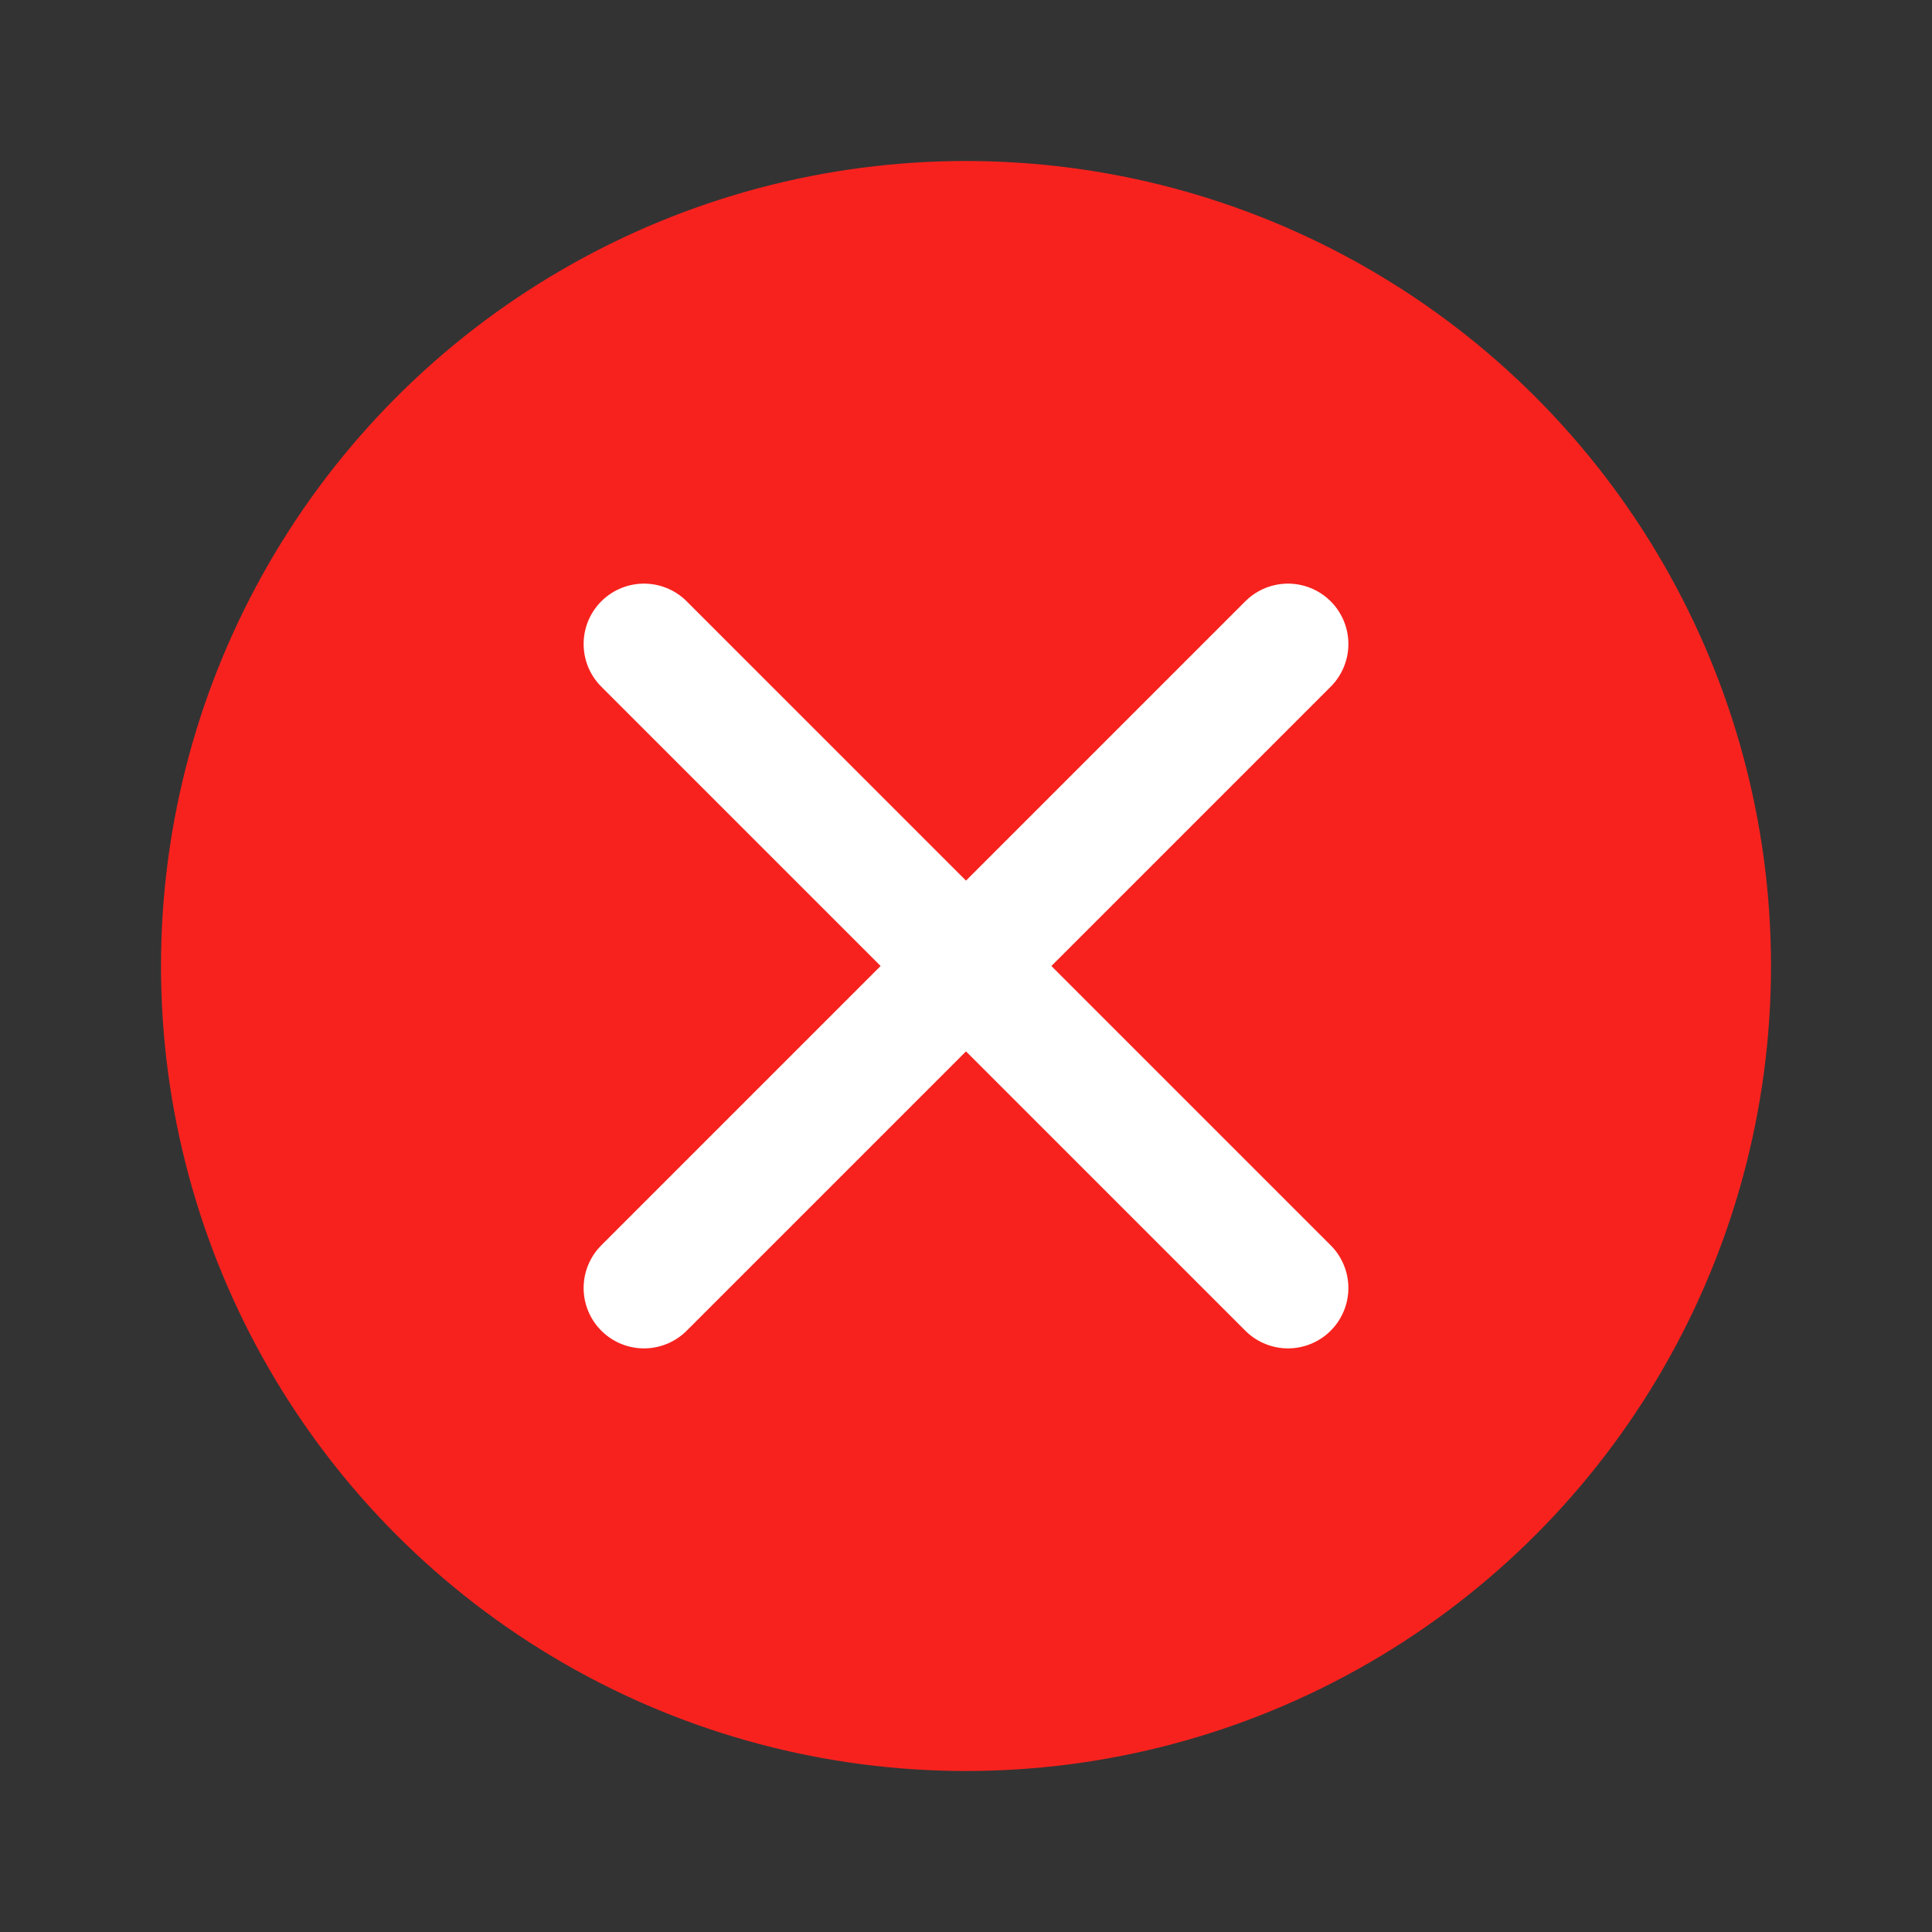
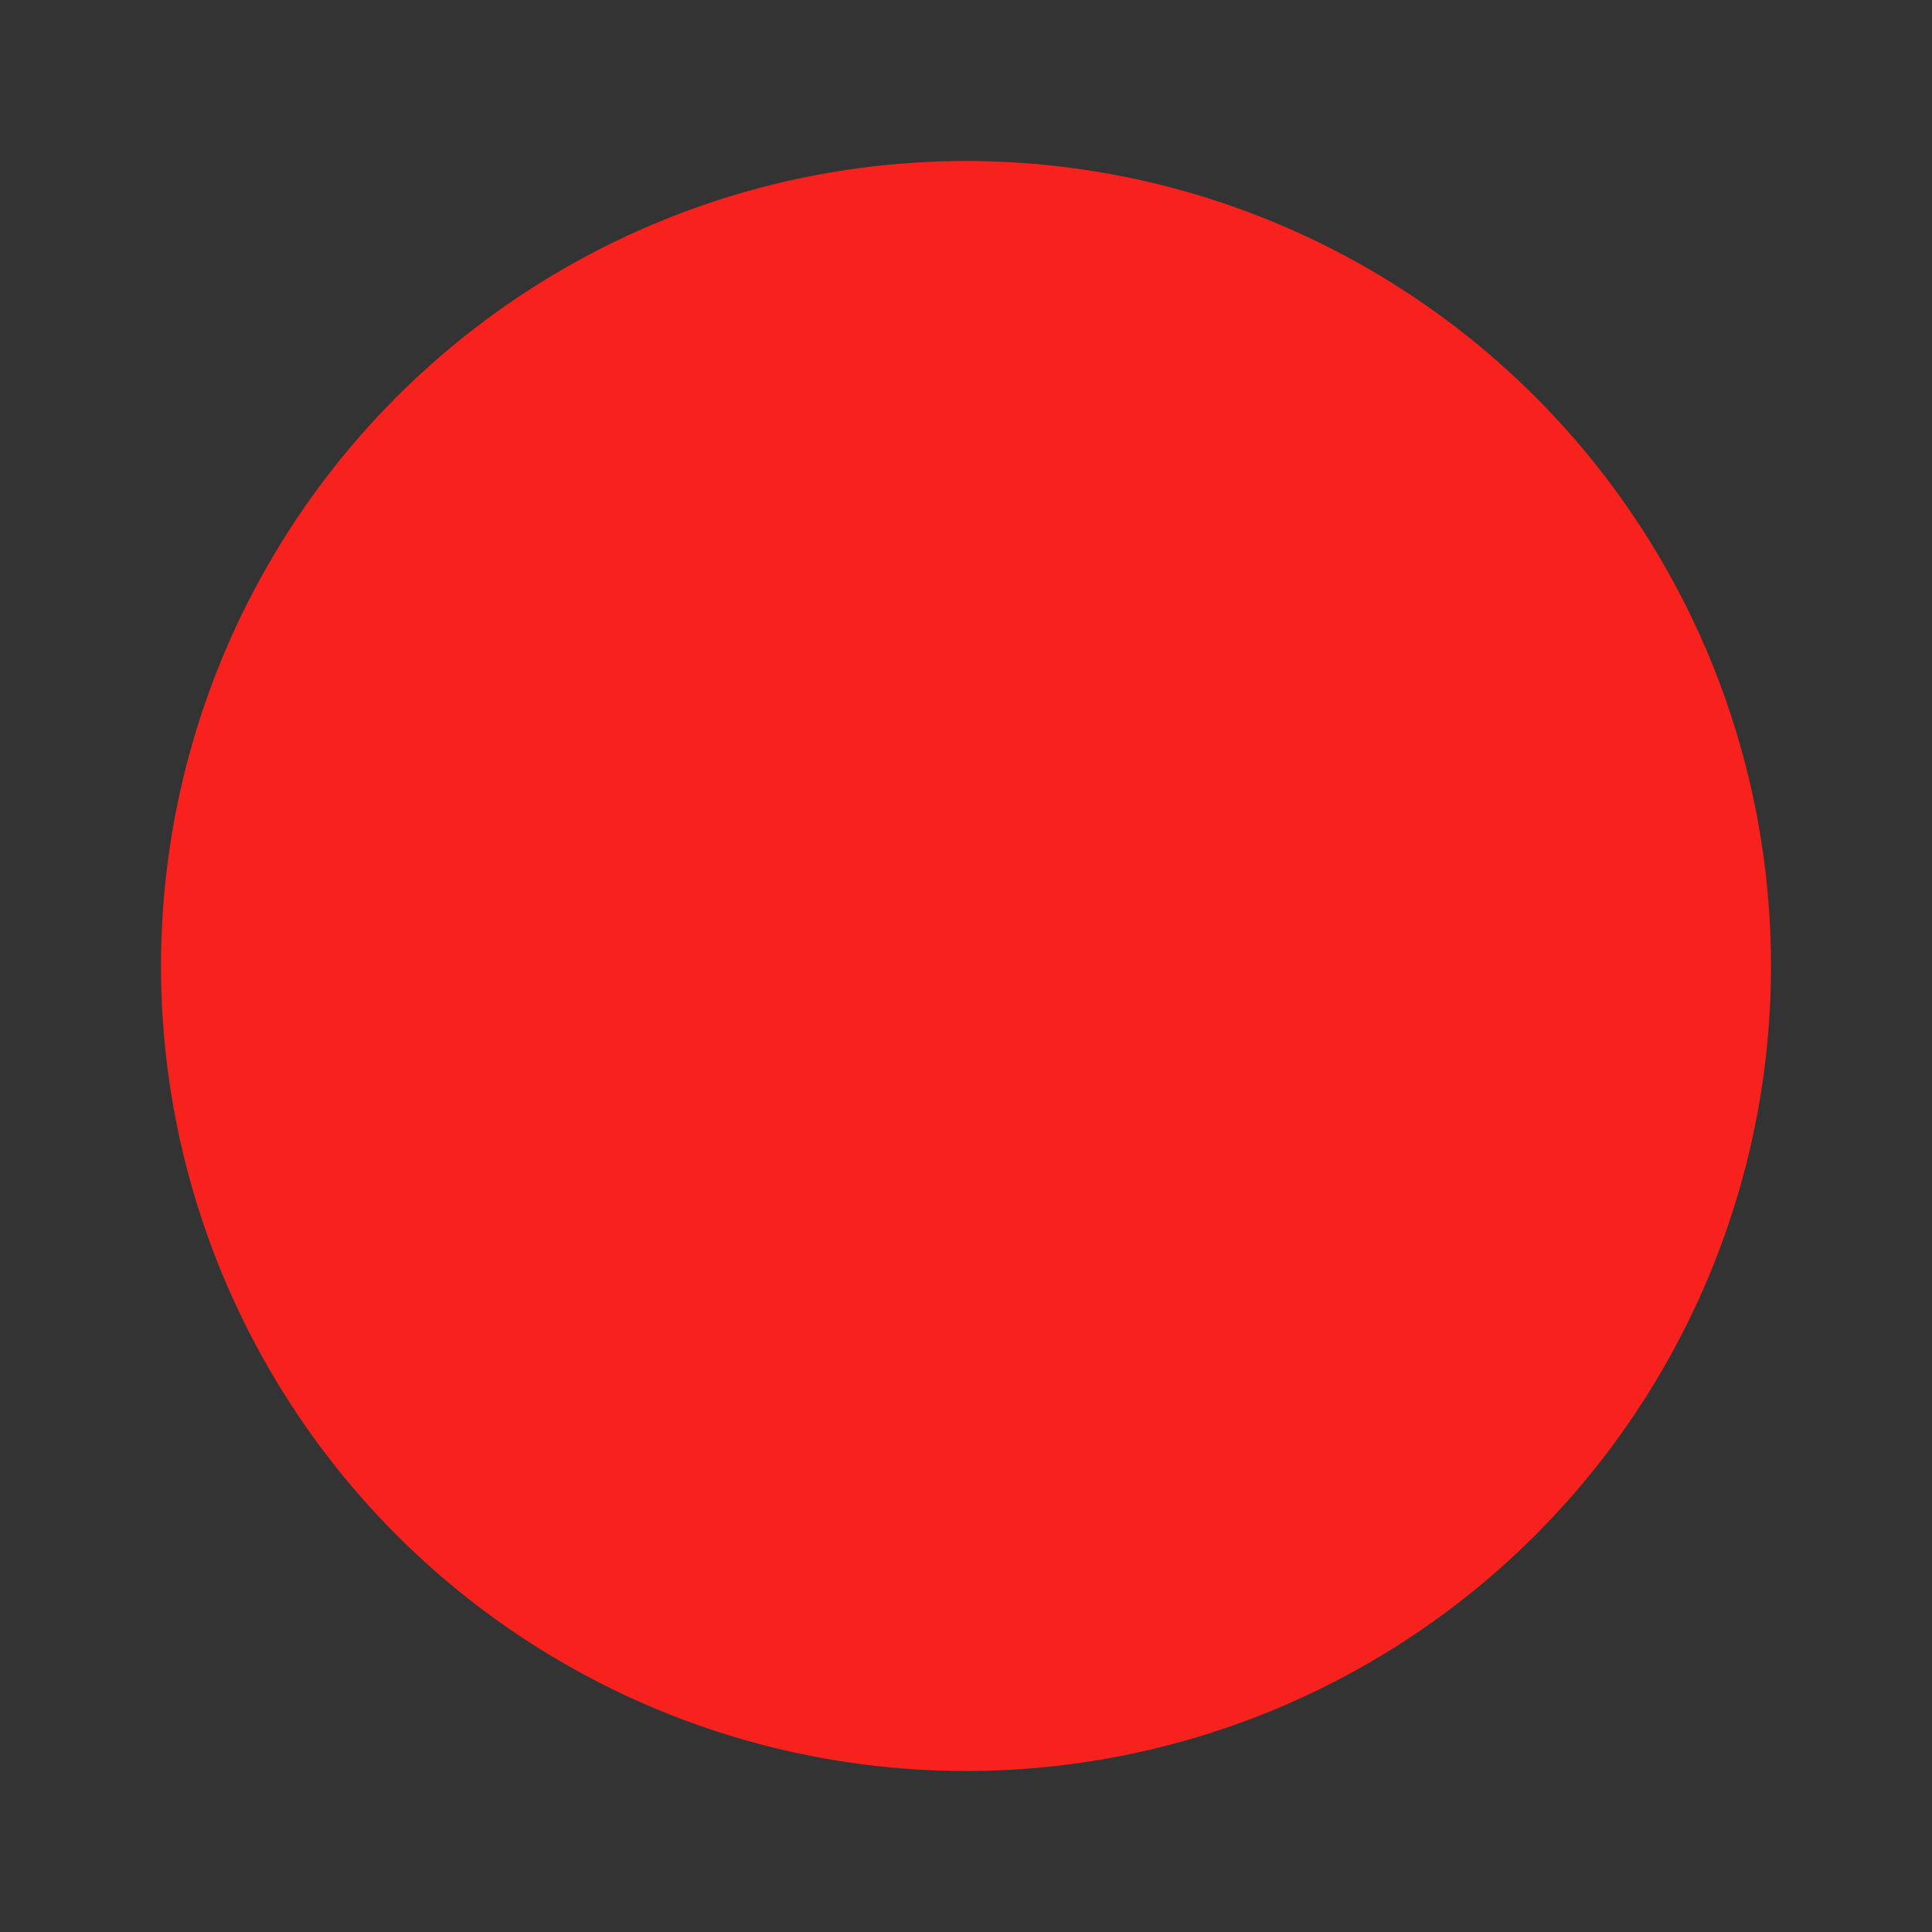
<svg xmlns="http://www.w3.org/2000/svg" width="216" height="216" viewBox="0 0 216 216" fill="none">
  <rect x="0" y="0" width="216" height="216" fill="#333333" stroke="none" />
  <circle cx="108" cy="108" r="90" fill="#F7221E" />
-   <path d="M144 72L72 144M72 72L144 144" stroke="white" stroke-width="13.5" stroke-linecap="round" stroke-linejoin="round" />
</svg>